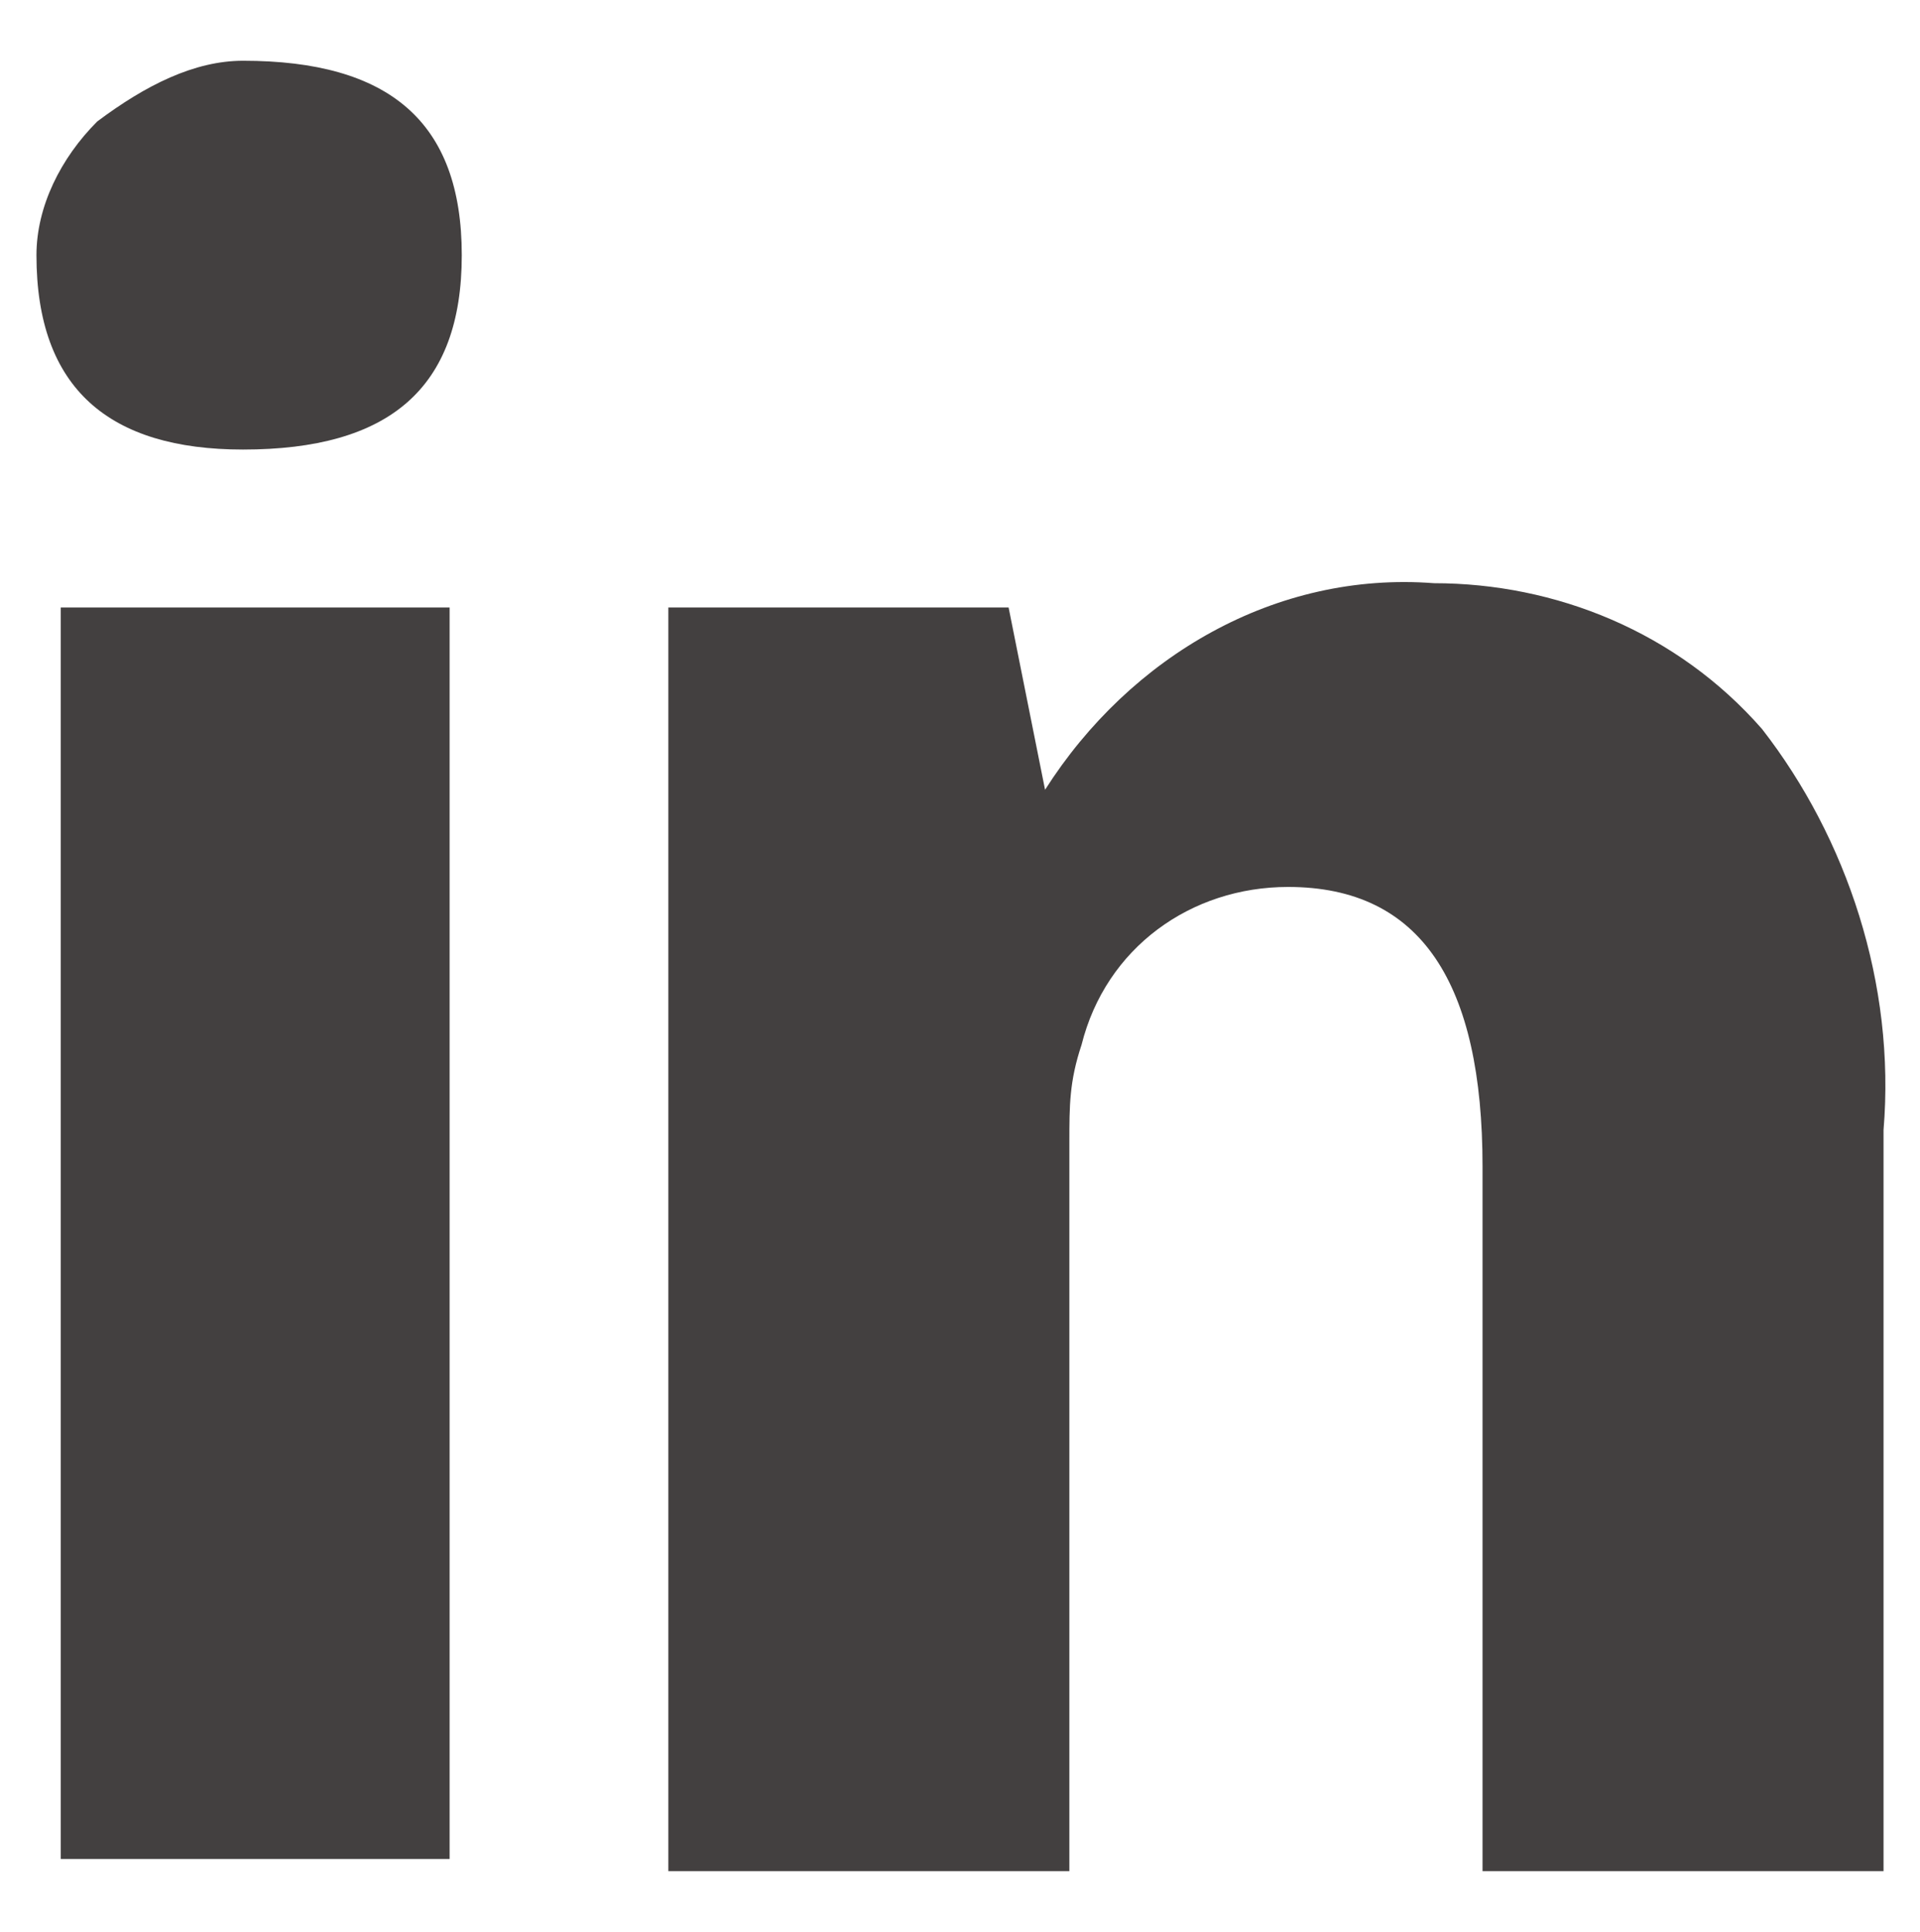
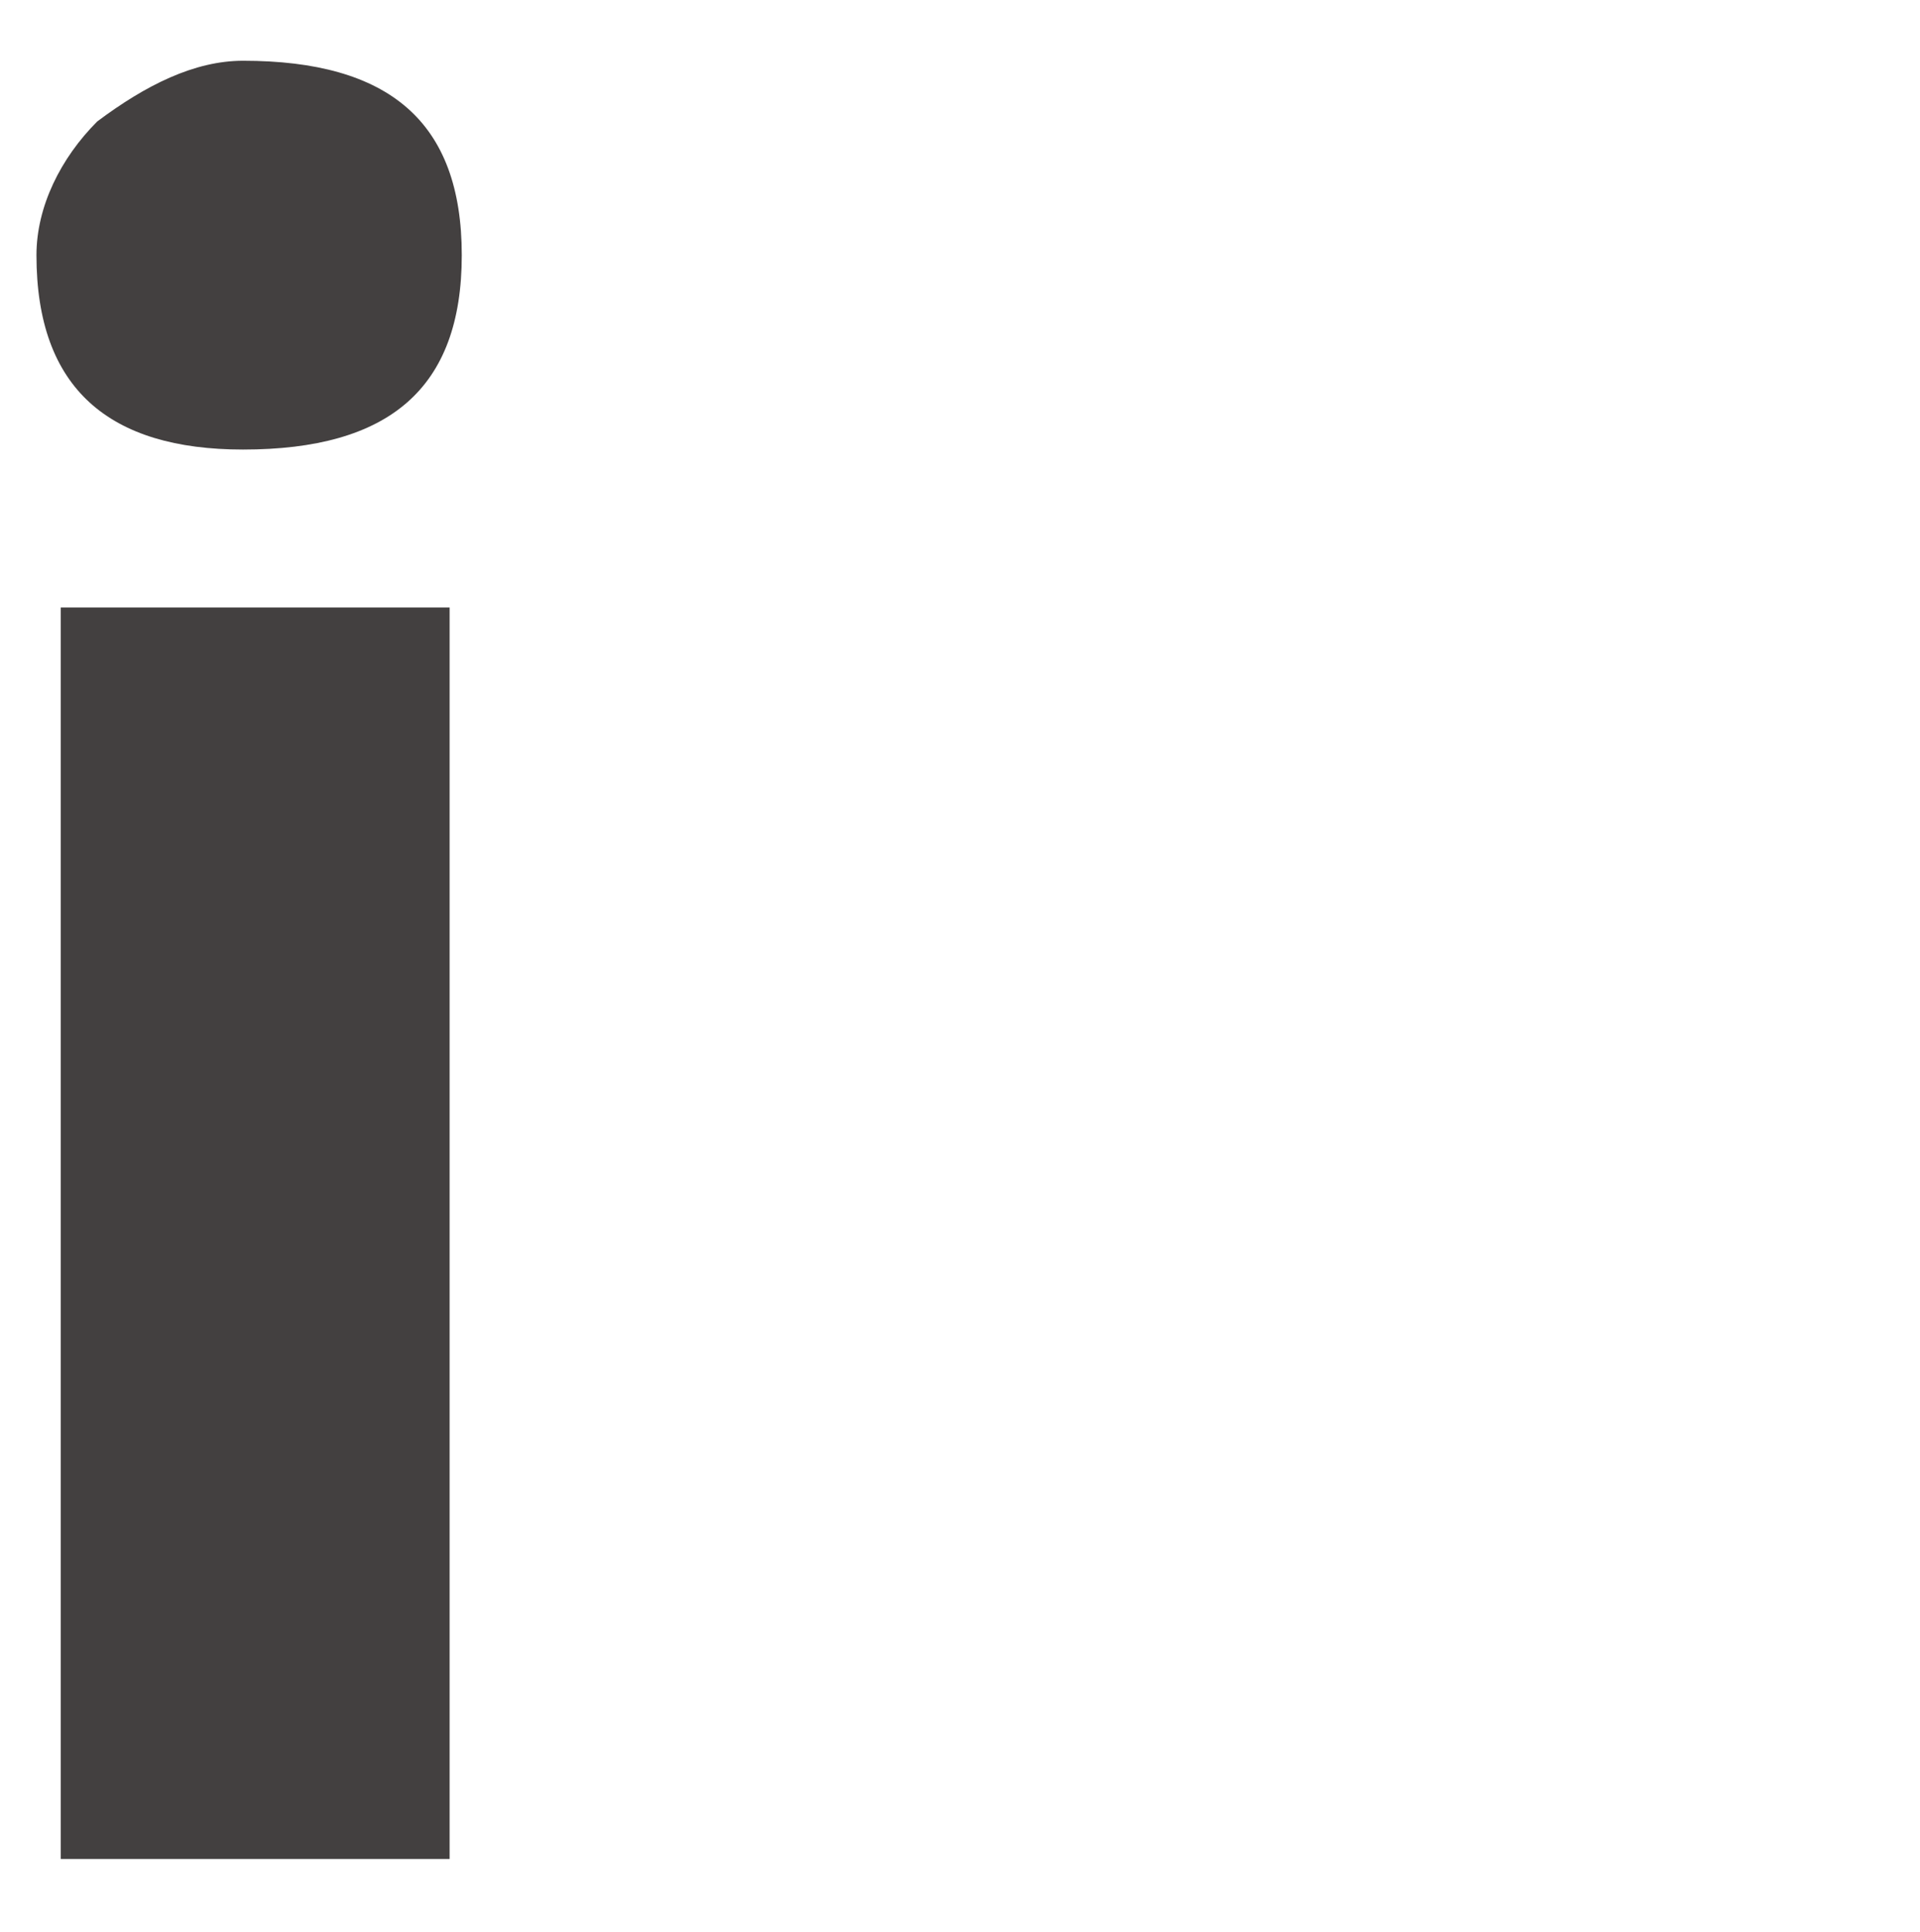
<svg xmlns="http://www.w3.org/2000/svg" version="1.1" id="Capa_1" x="0px" y="0px" viewBox="0 0 15.8 15.9" style="enable-background:new 0 0 15.8 15.9;" xml:space="preserve">
  <style type="text/css">
	.st0{fill:#434040;}
</style>
  <title>c-whatsapp</title>
  <g>
    <rect x="0.5" y="5" class="st0" width="3.2" height="10.3" />
-     <path class="st0" d="M8.8,9.4c0-0.3,0-0.5,0.1-0.8c0.2-0.8,0.9-1.3,1.7-1.3c1.1,0,1.6,0.8,1.6,2.3v5.8h3.3V9.3   c0.1-1.2-0.3-2.4-1-3.3c-0.7-0.8-1.7-1.2-2.7-1.2c-1.3-0.1-2.5,0.6-3.2,1.7L8.3,5H5.5c0,0.6,0,1.7,0,3.3v7.1h3.3V9.4z" />
    <path class="st0" d="M2,3.7c1.2,0,1.8-0.5,1.8-1.6S3.2,0.5,2,0.5C1.6,0.5,1.2,0.7,0.8,1C0.5,1.3,0.3,1.7,0.3,2.1   C0.3,3.2,0.9,3.7,2,3.7z" />
  </g>
</svg>